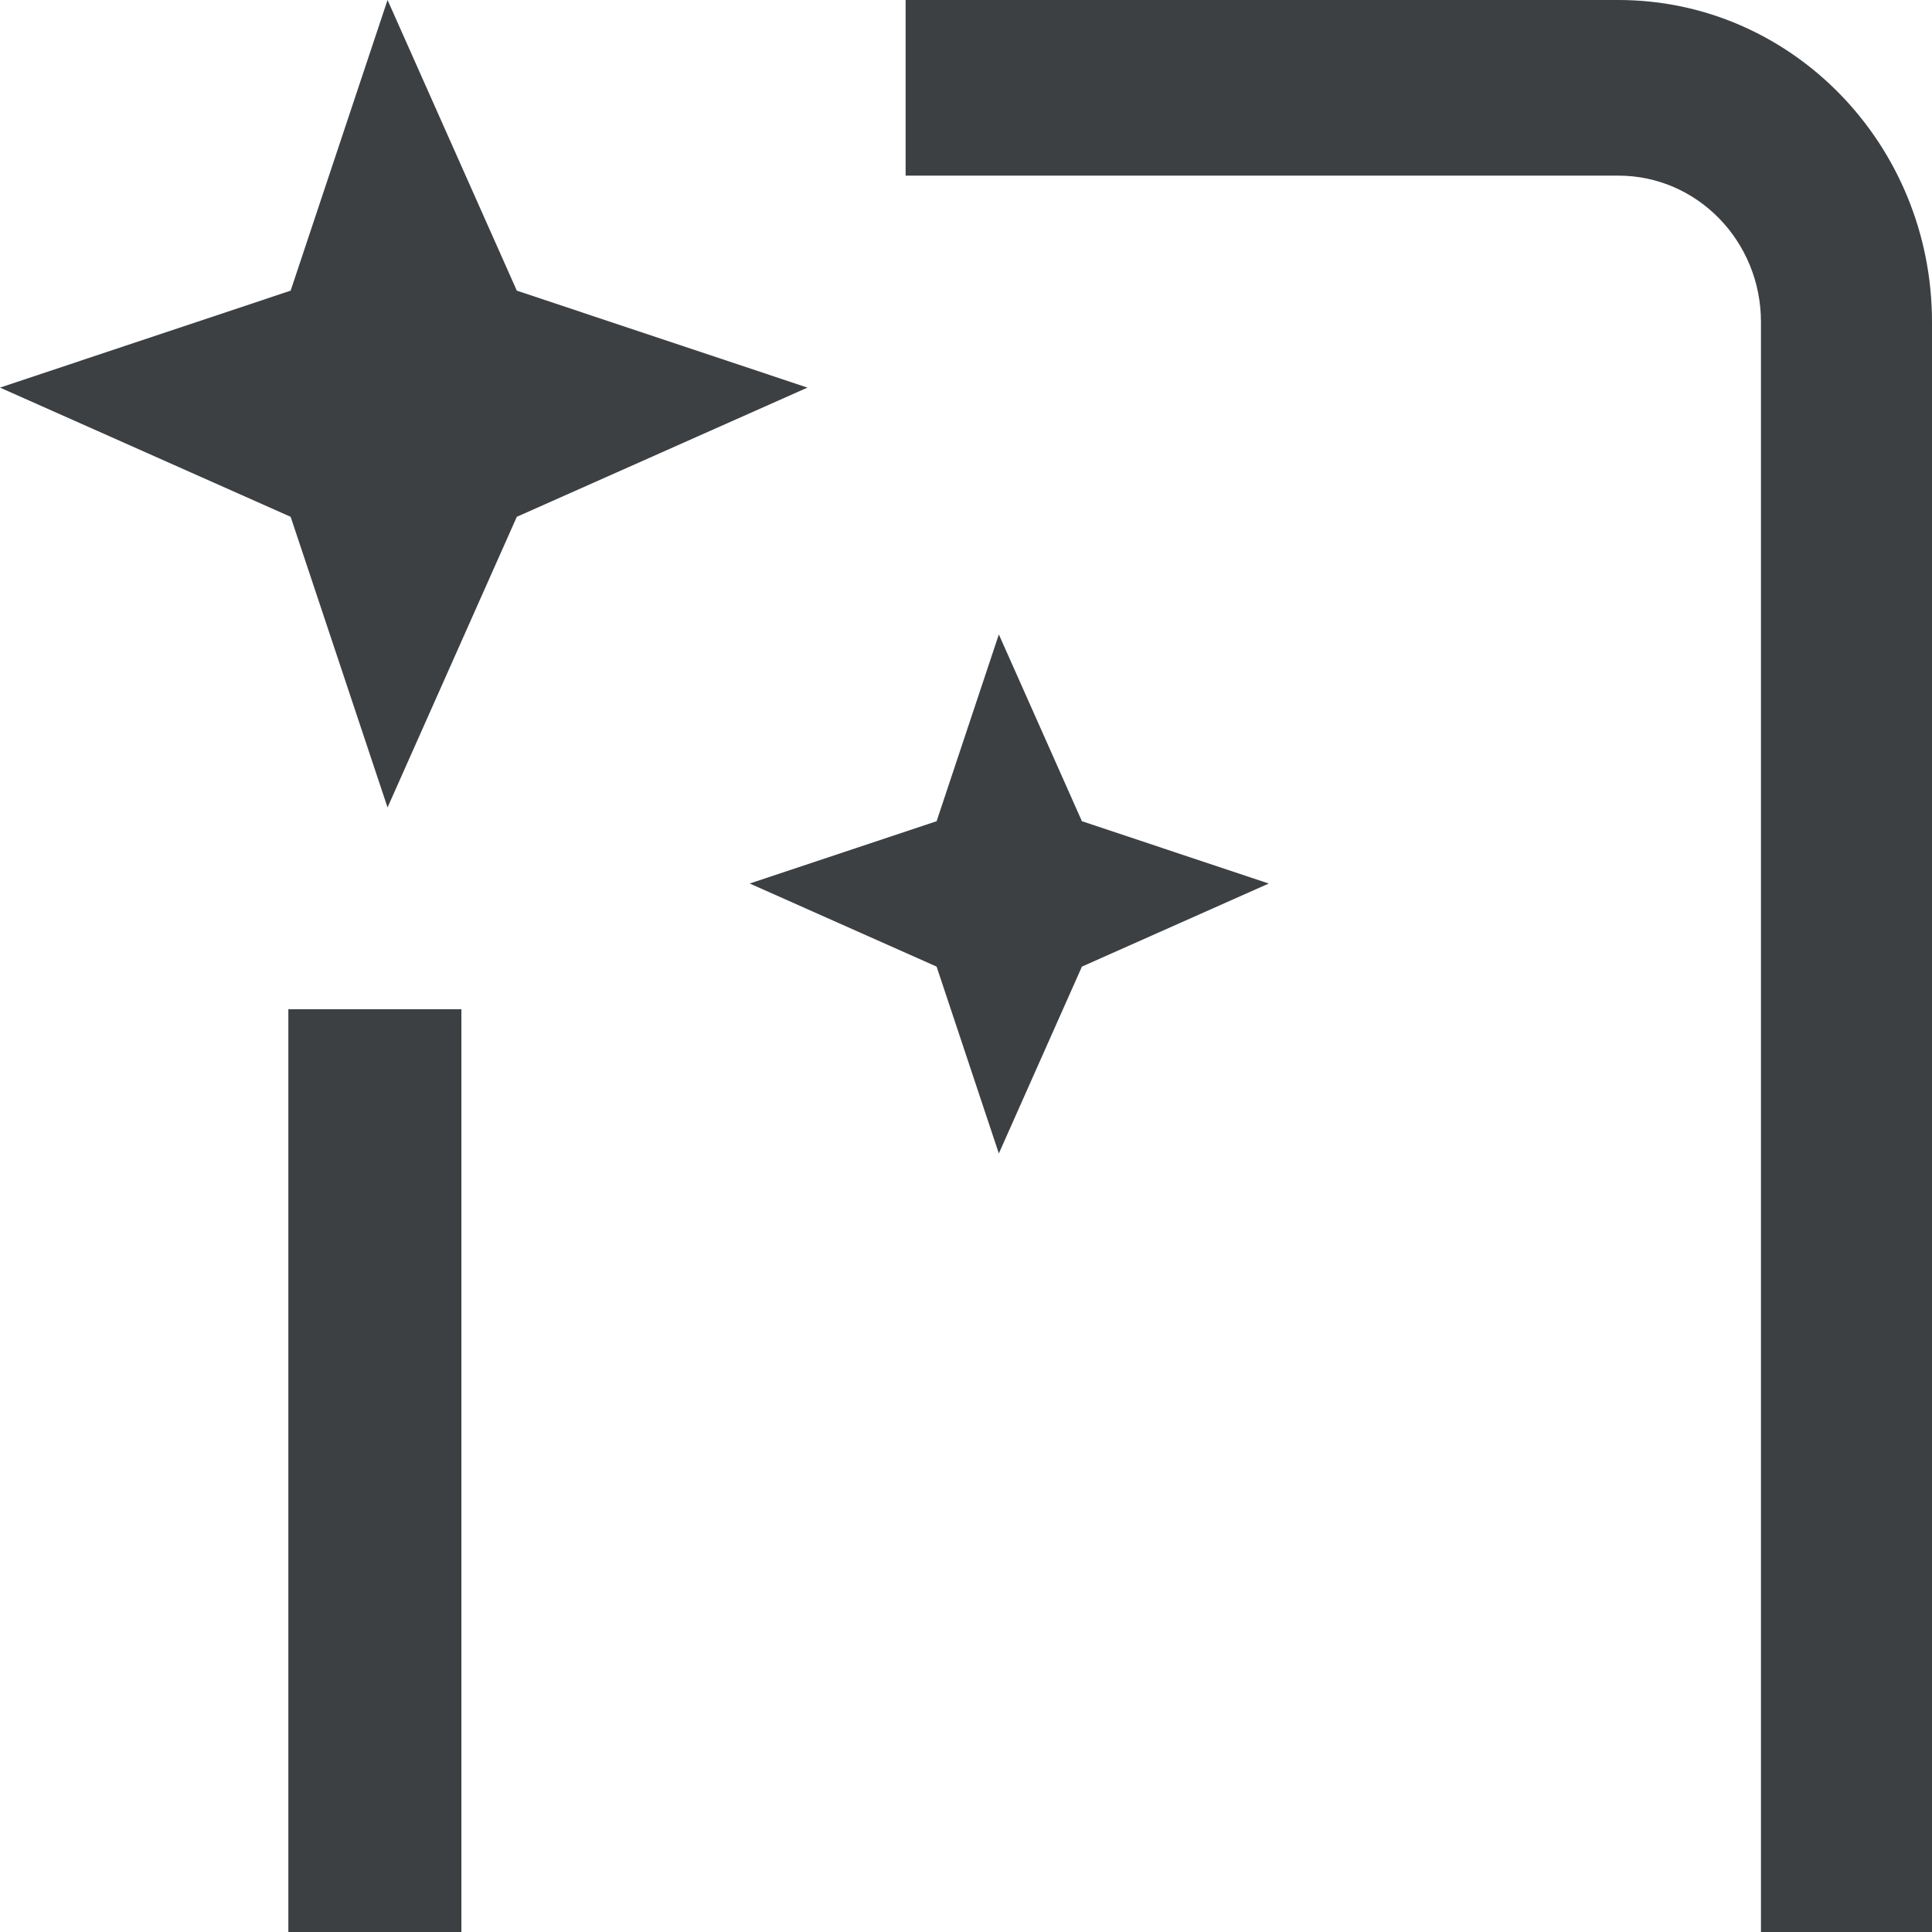
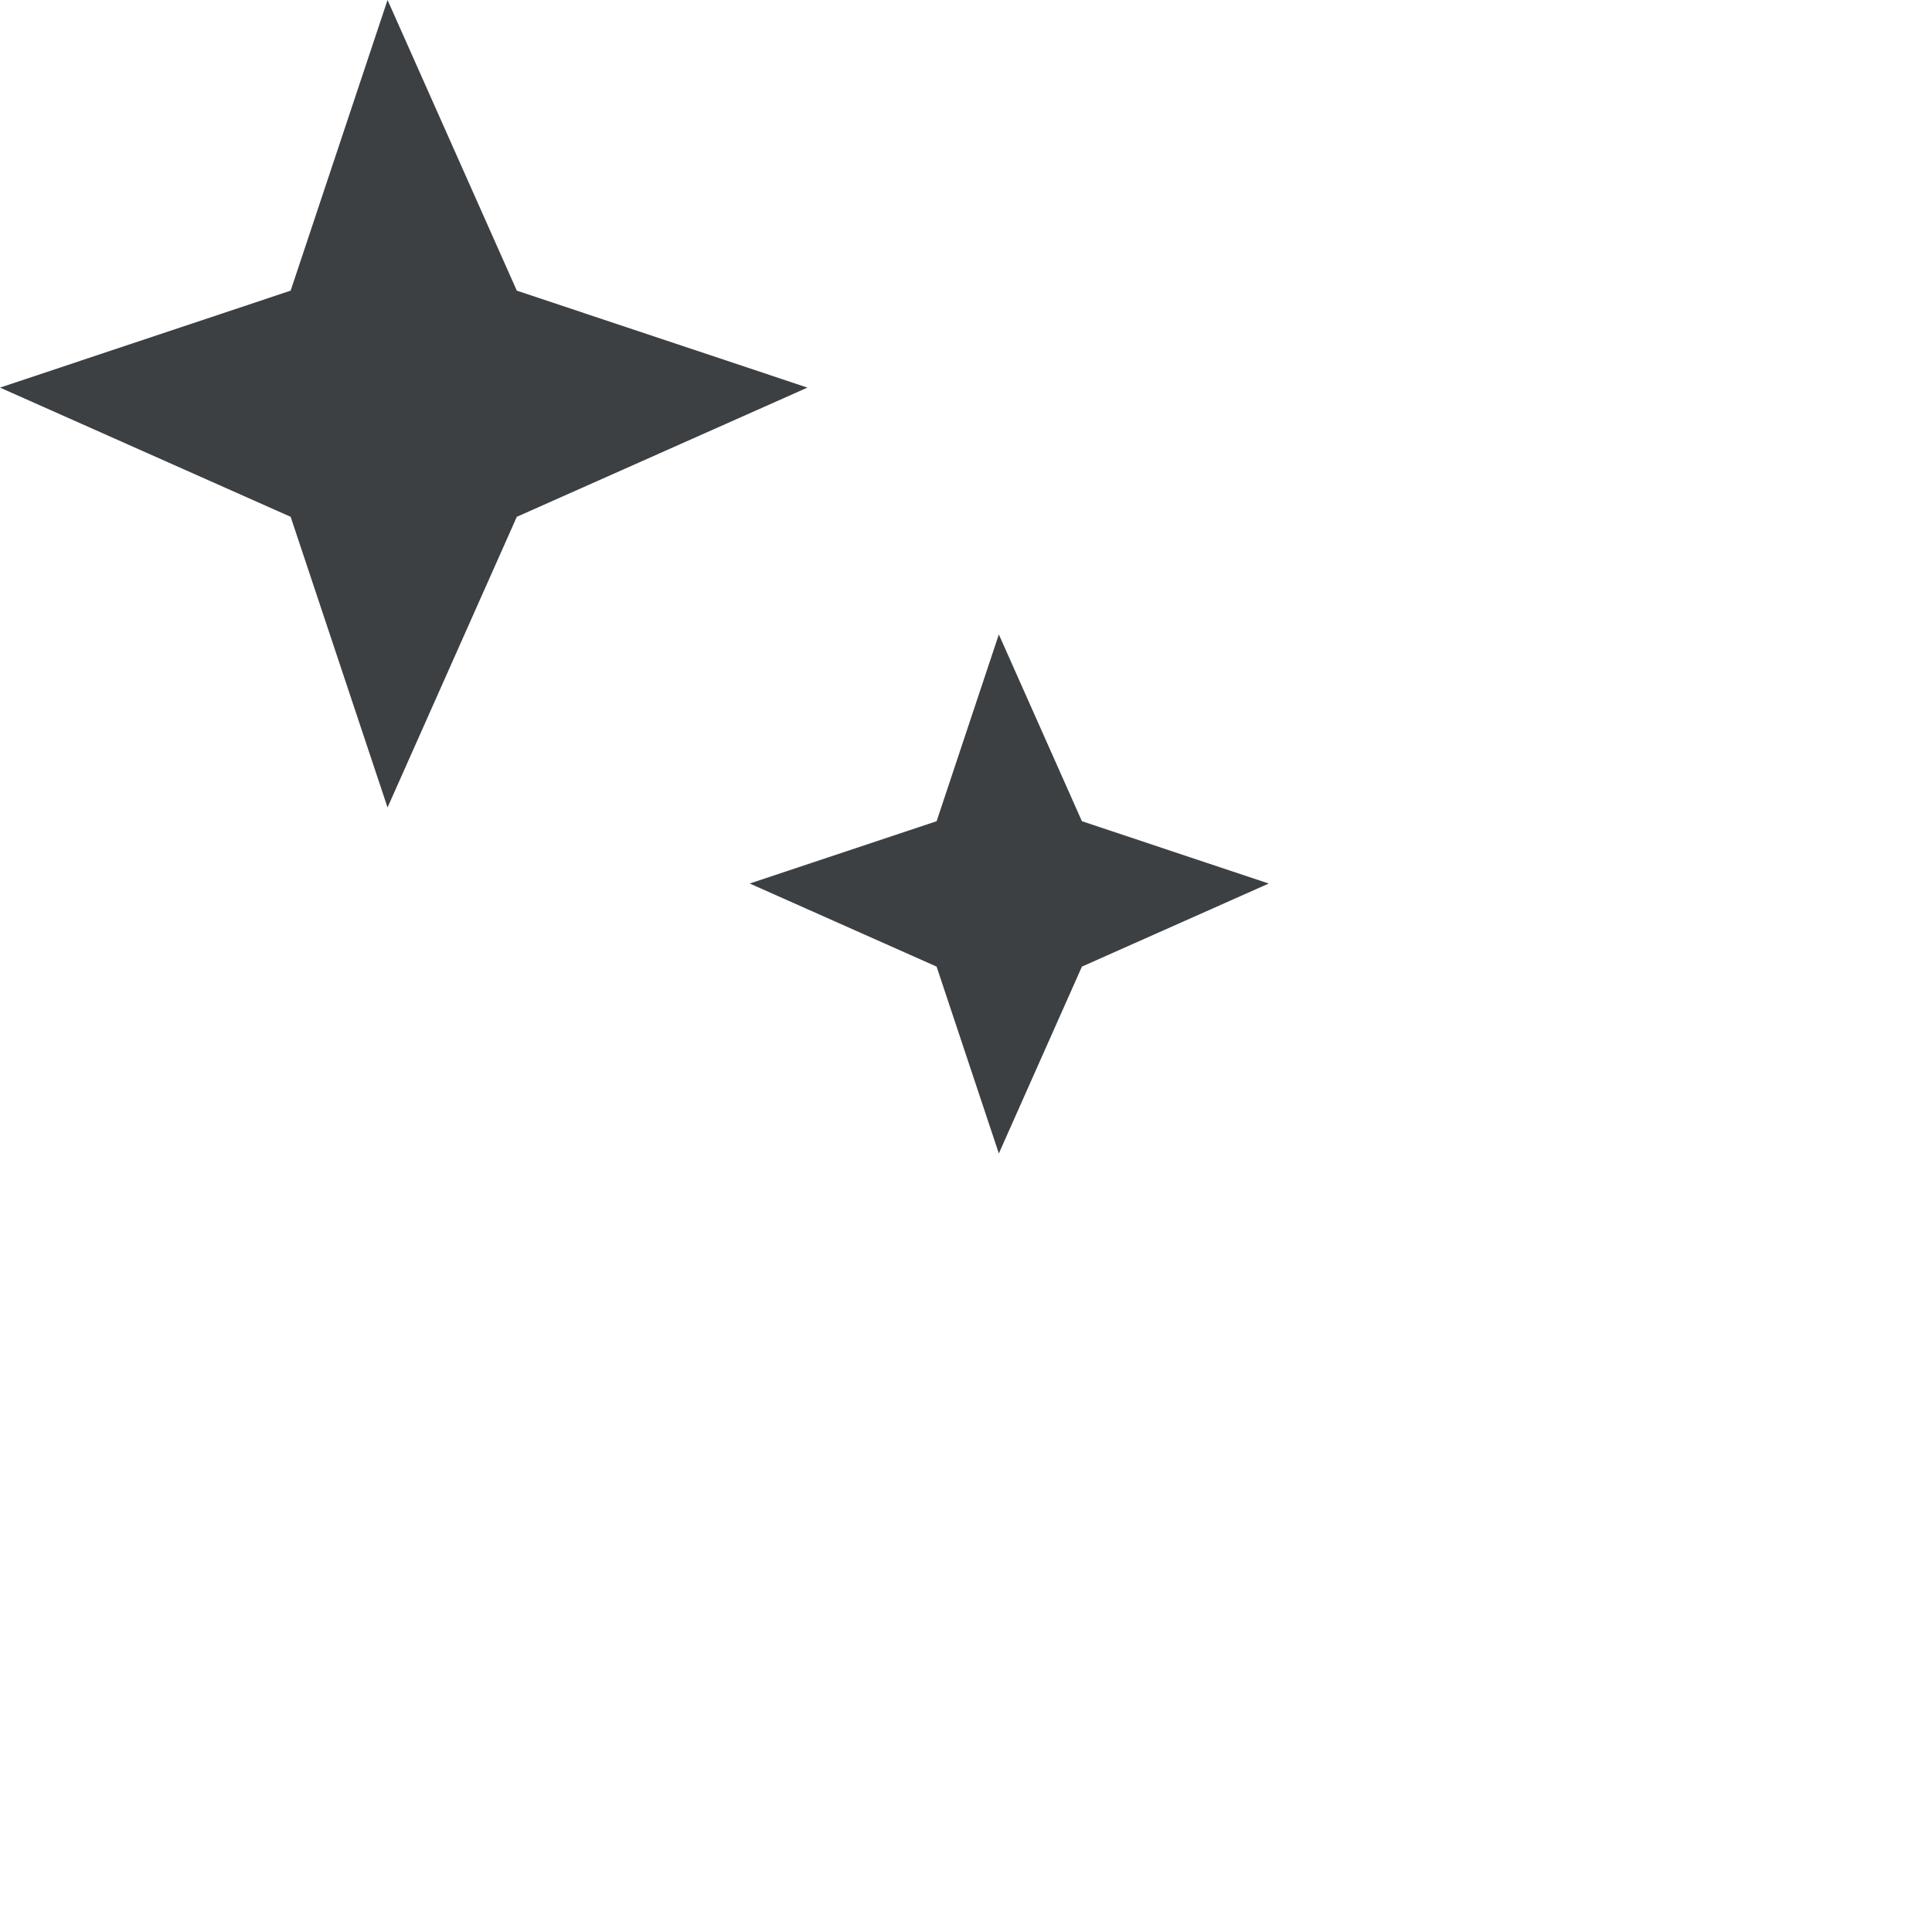
<svg xmlns="http://www.w3.org/2000/svg" width="32" height="32" viewBox="0 0 32 32" fill="none">
  <path d="M4.814 4.814L0 6.42l4.814 2.14 1.605 4.814L8.56 8.56l4.814-2.14L8.56 4.814 6.419 0 4.814 4.814zm10.699 8.788l-3.095 1.032 3.095 1.376 1.031 3.095 1.376-3.095 3.095-1.376-3.095-1.032-1.376-3.094-1.031 3.095z" fill="#3C4043" />
-   <path fill-rule="evenodd" clip-rule="evenodd" d="M15 0h11.806C29.674 0 32 2.388 32 5.333V32h-2.833V5.333c0-1.339-1.057-2.424-2.361-2.424H15V0zM7.642 16.716V32H4.776V16.716h2.866z" fill="#3C4043" />
</svg>